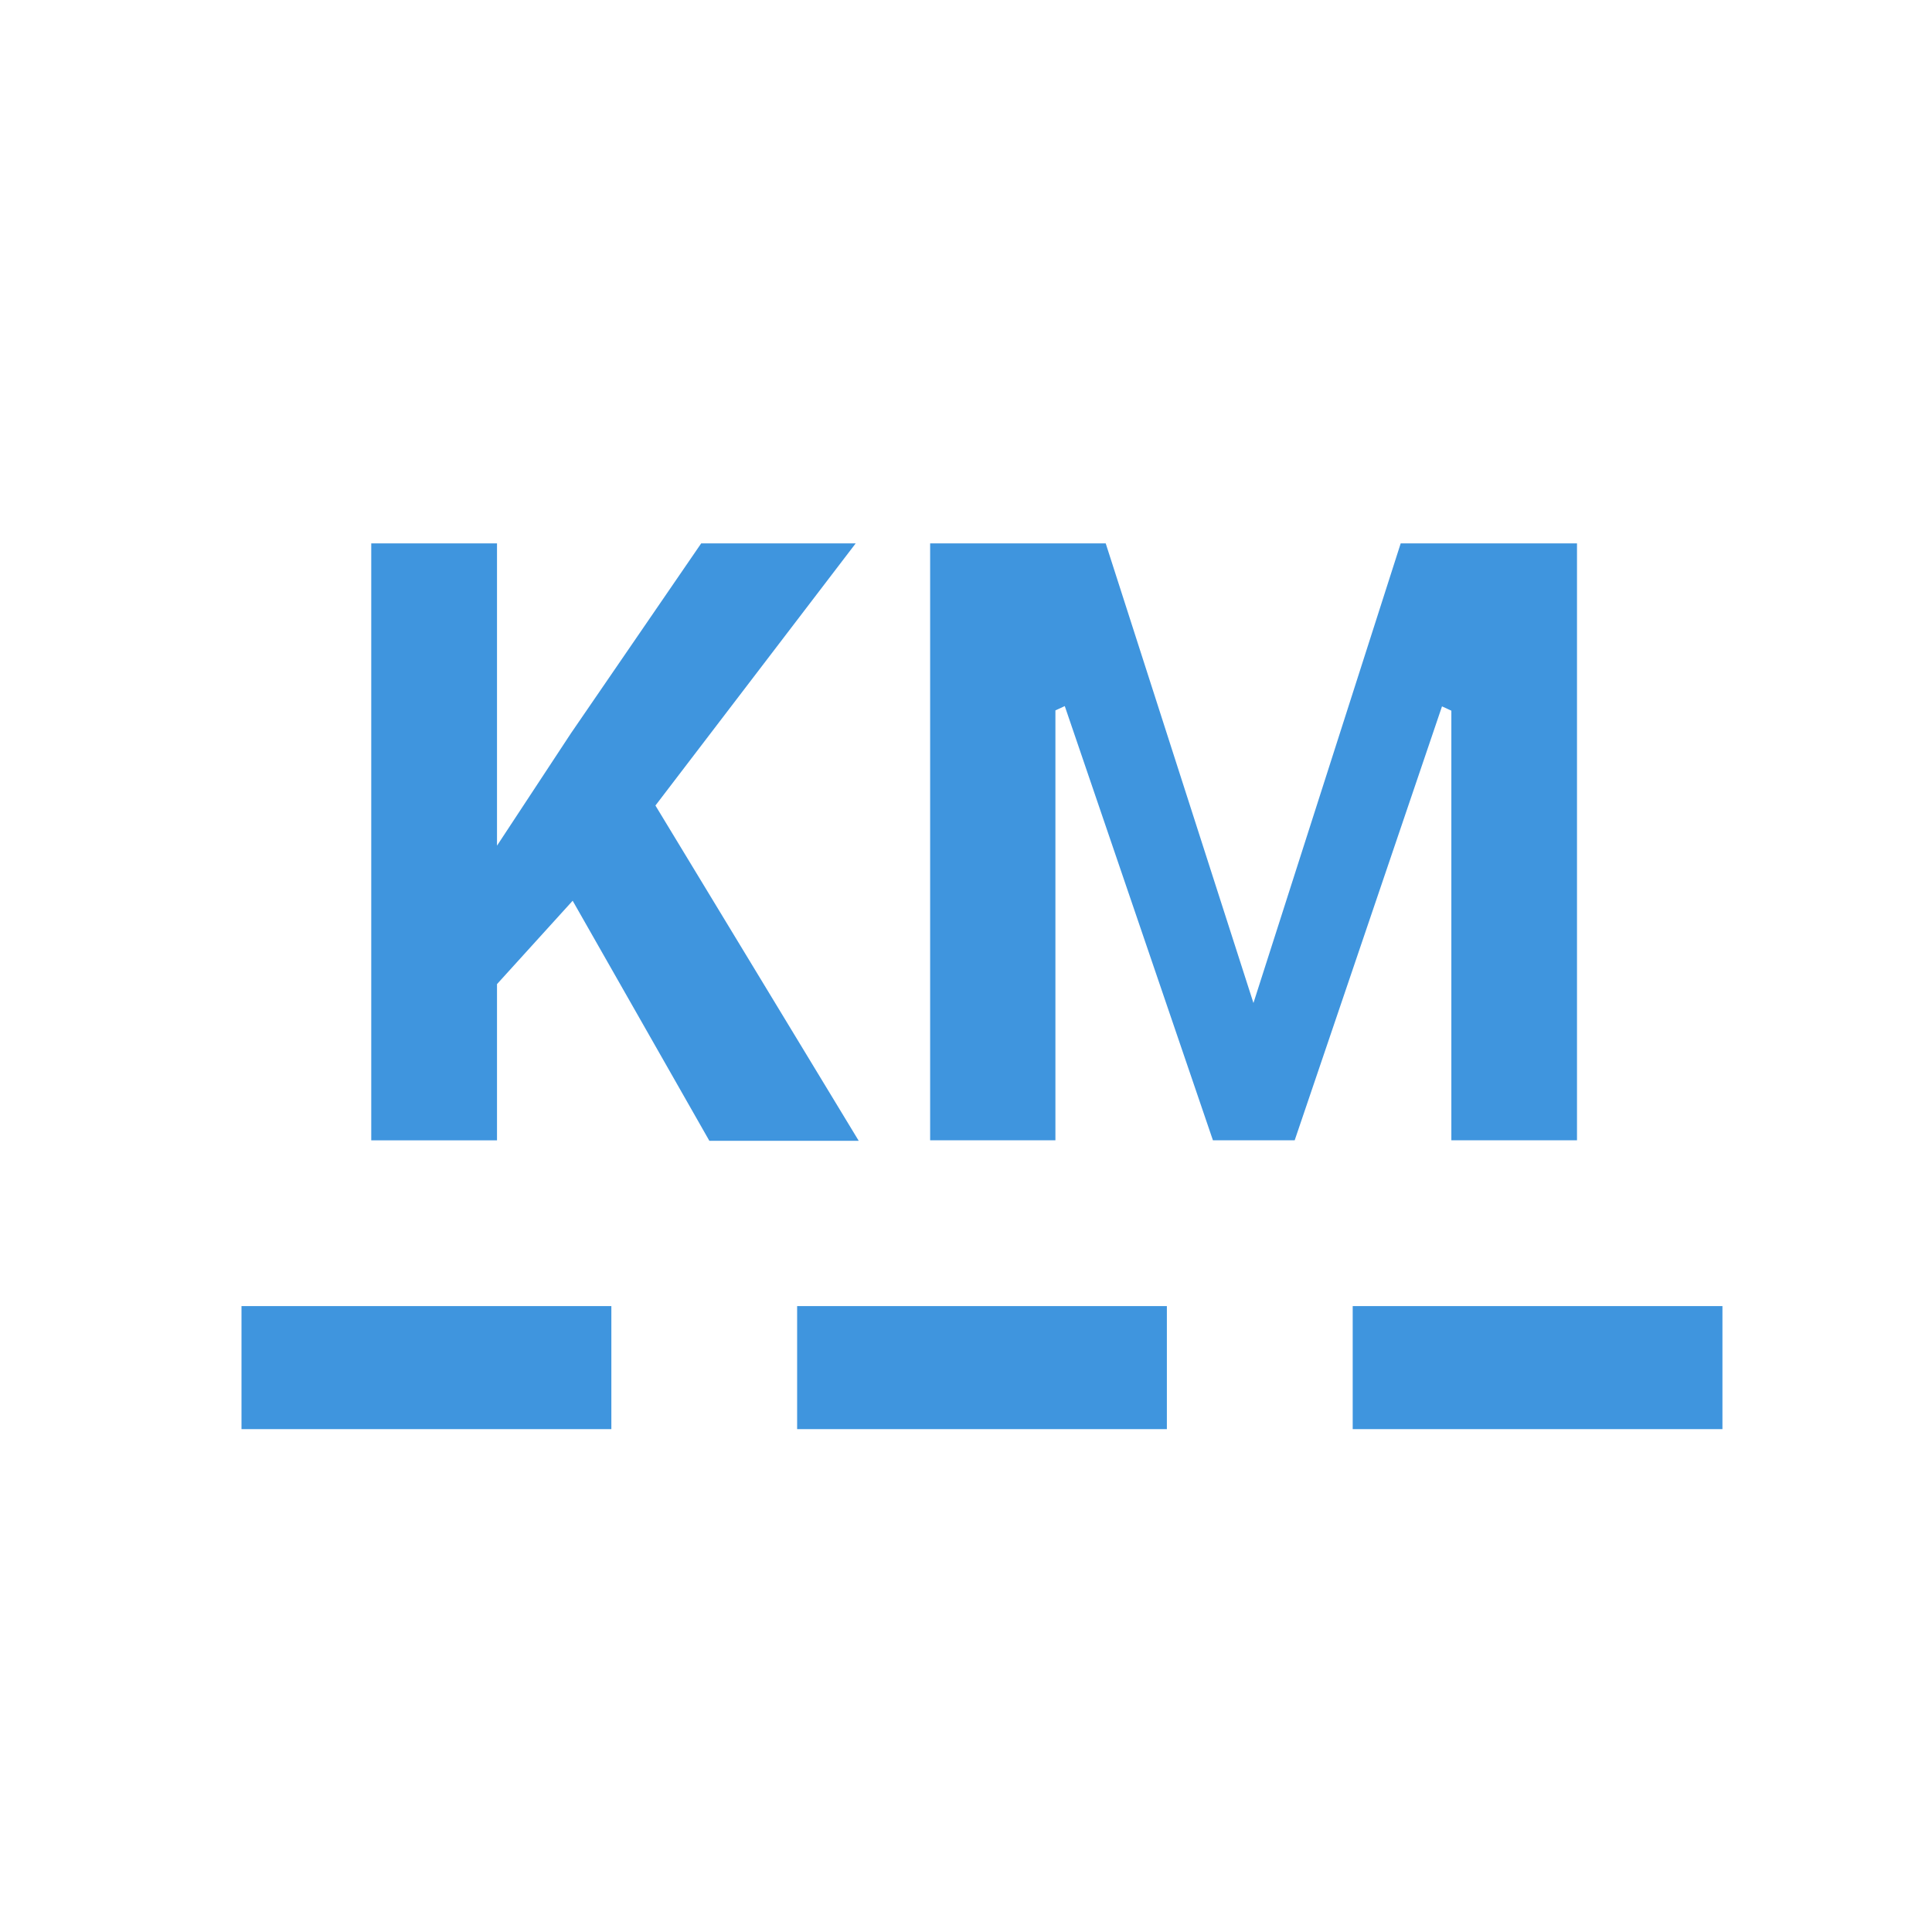
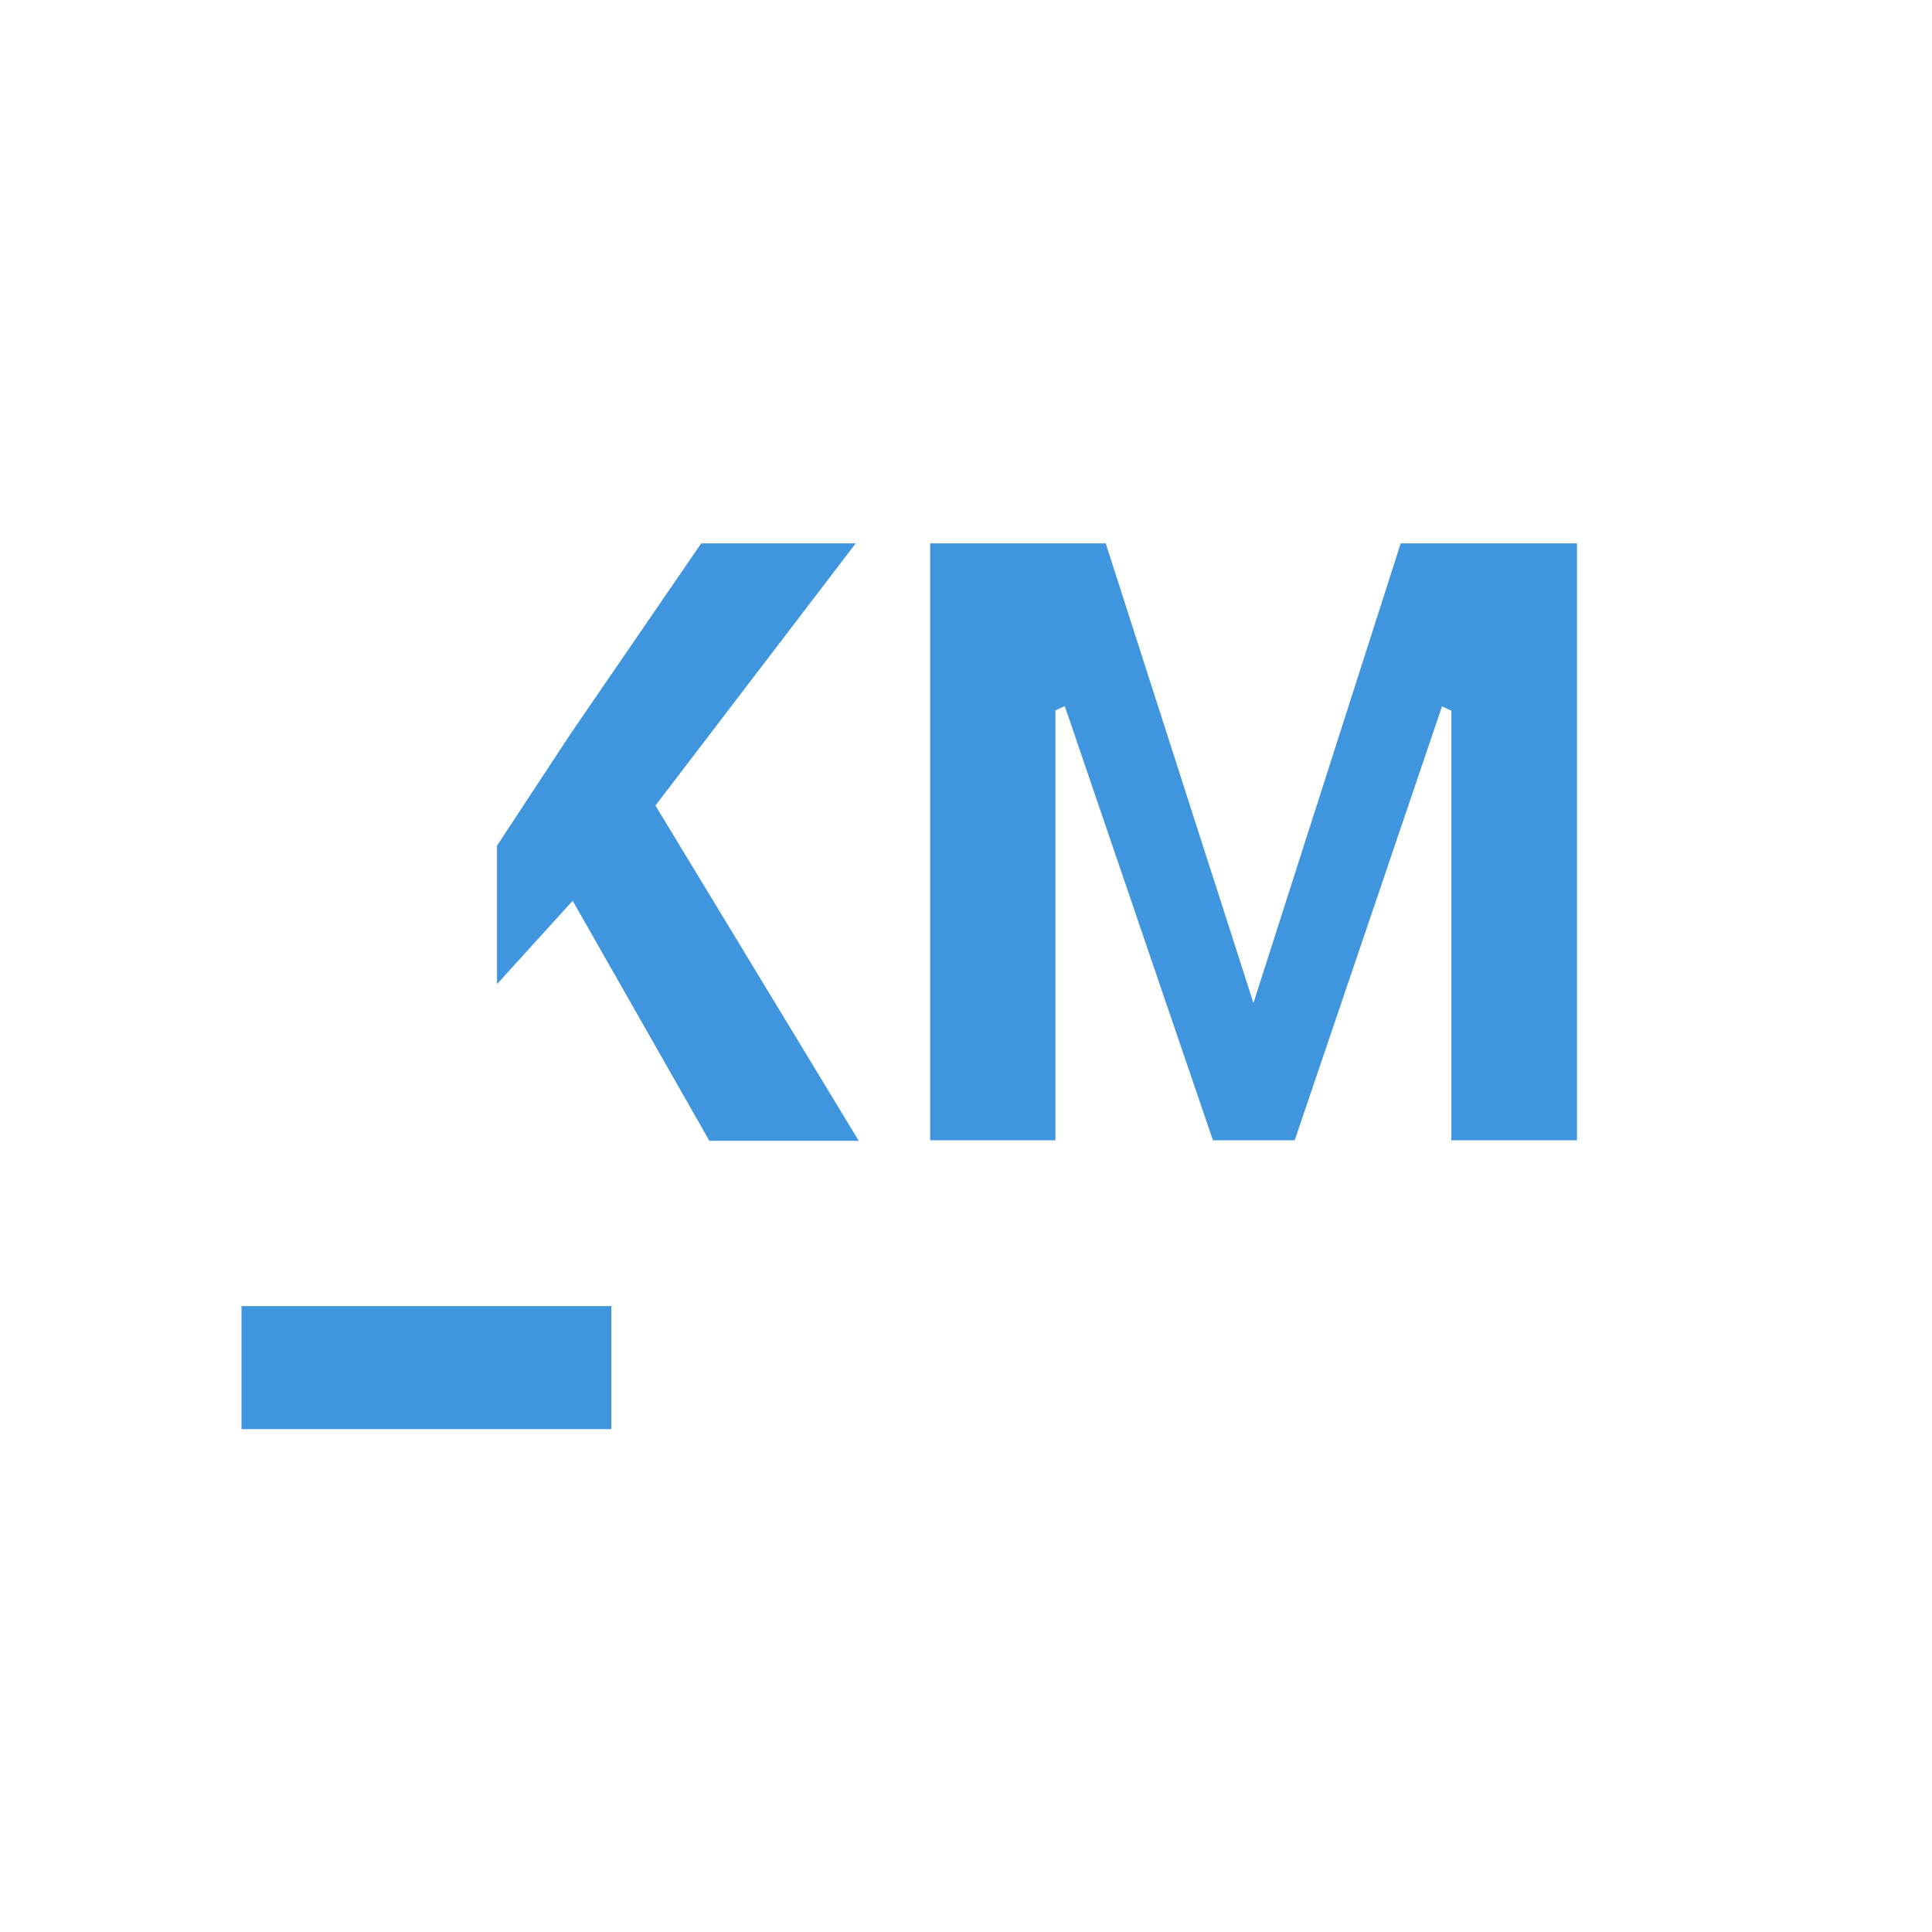
<svg xmlns="http://www.w3.org/2000/svg" width="32" height="32" viewBox="0 0 32 32">
  <g id="Raggruppa_2609" data-name="Raggruppa 2609" transform="translate(-658 -86)">
    <g id="Raggruppa_2606" data-name="Raggruppa 2606" transform="translate(9 27)">
      <g id="Raggruppa_2605" data-name="Raggruppa 2605" transform="translate(653 68)">
-         <rect id="Rettangolo_499" data-name="Rettangolo 499" width="6.124" height="2.038" transform="translate(9.203 12.633)" fill="#3f95de" />
        <rect id="Rettangolo_500" data-name="Rettangolo 500" width="6.126" height="2.038" transform="translate(0 12.633)" fill="#3f95de" />
-         <rect id="Rettangolo_501" data-name="Rettangolo 501" width="6.124" height="2.038" transform="translate(18.405 12.633)" fill="#3f95de" />
-         <path id="Tracciato_1448" data-name="Tracciato 1448" d="M2.149,0V9.888H4.232V7.3L5.485,5.919,7.749,9.895h2.474L6.856,4.342,10.173,0H7.614L5.457,3.145,4.232,5.007V0Z" fill="#3f95de" />
+         <path id="Tracciato_1448" data-name="Tracciato 1448" d="M2.149,0H4.232V7.3L5.485,5.919,7.749,9.895h2.474L6.856,4.342,10.173,0H7.614L5.457,3.145,4.232,5.007V0Z" fill="#3f95de" />
        <path id="Tracciato_1449" data-name="Tracciato 1449" d="M19.2,0,16.761,7.613,14.314,0H11.406V9.887h2.075V2.766l.155-.071L16.09,9.887h1.354L19.884,2.7l.155.071V9.887H22.12V0Z" fill="#3f95de" />
      </g>
-       <rect id="Rettangolo_502" data-name="Rettangolo 502" width="32" height="32" transform="translate(649 59)" fill="none" />
    </g>
  </g>
</svg>